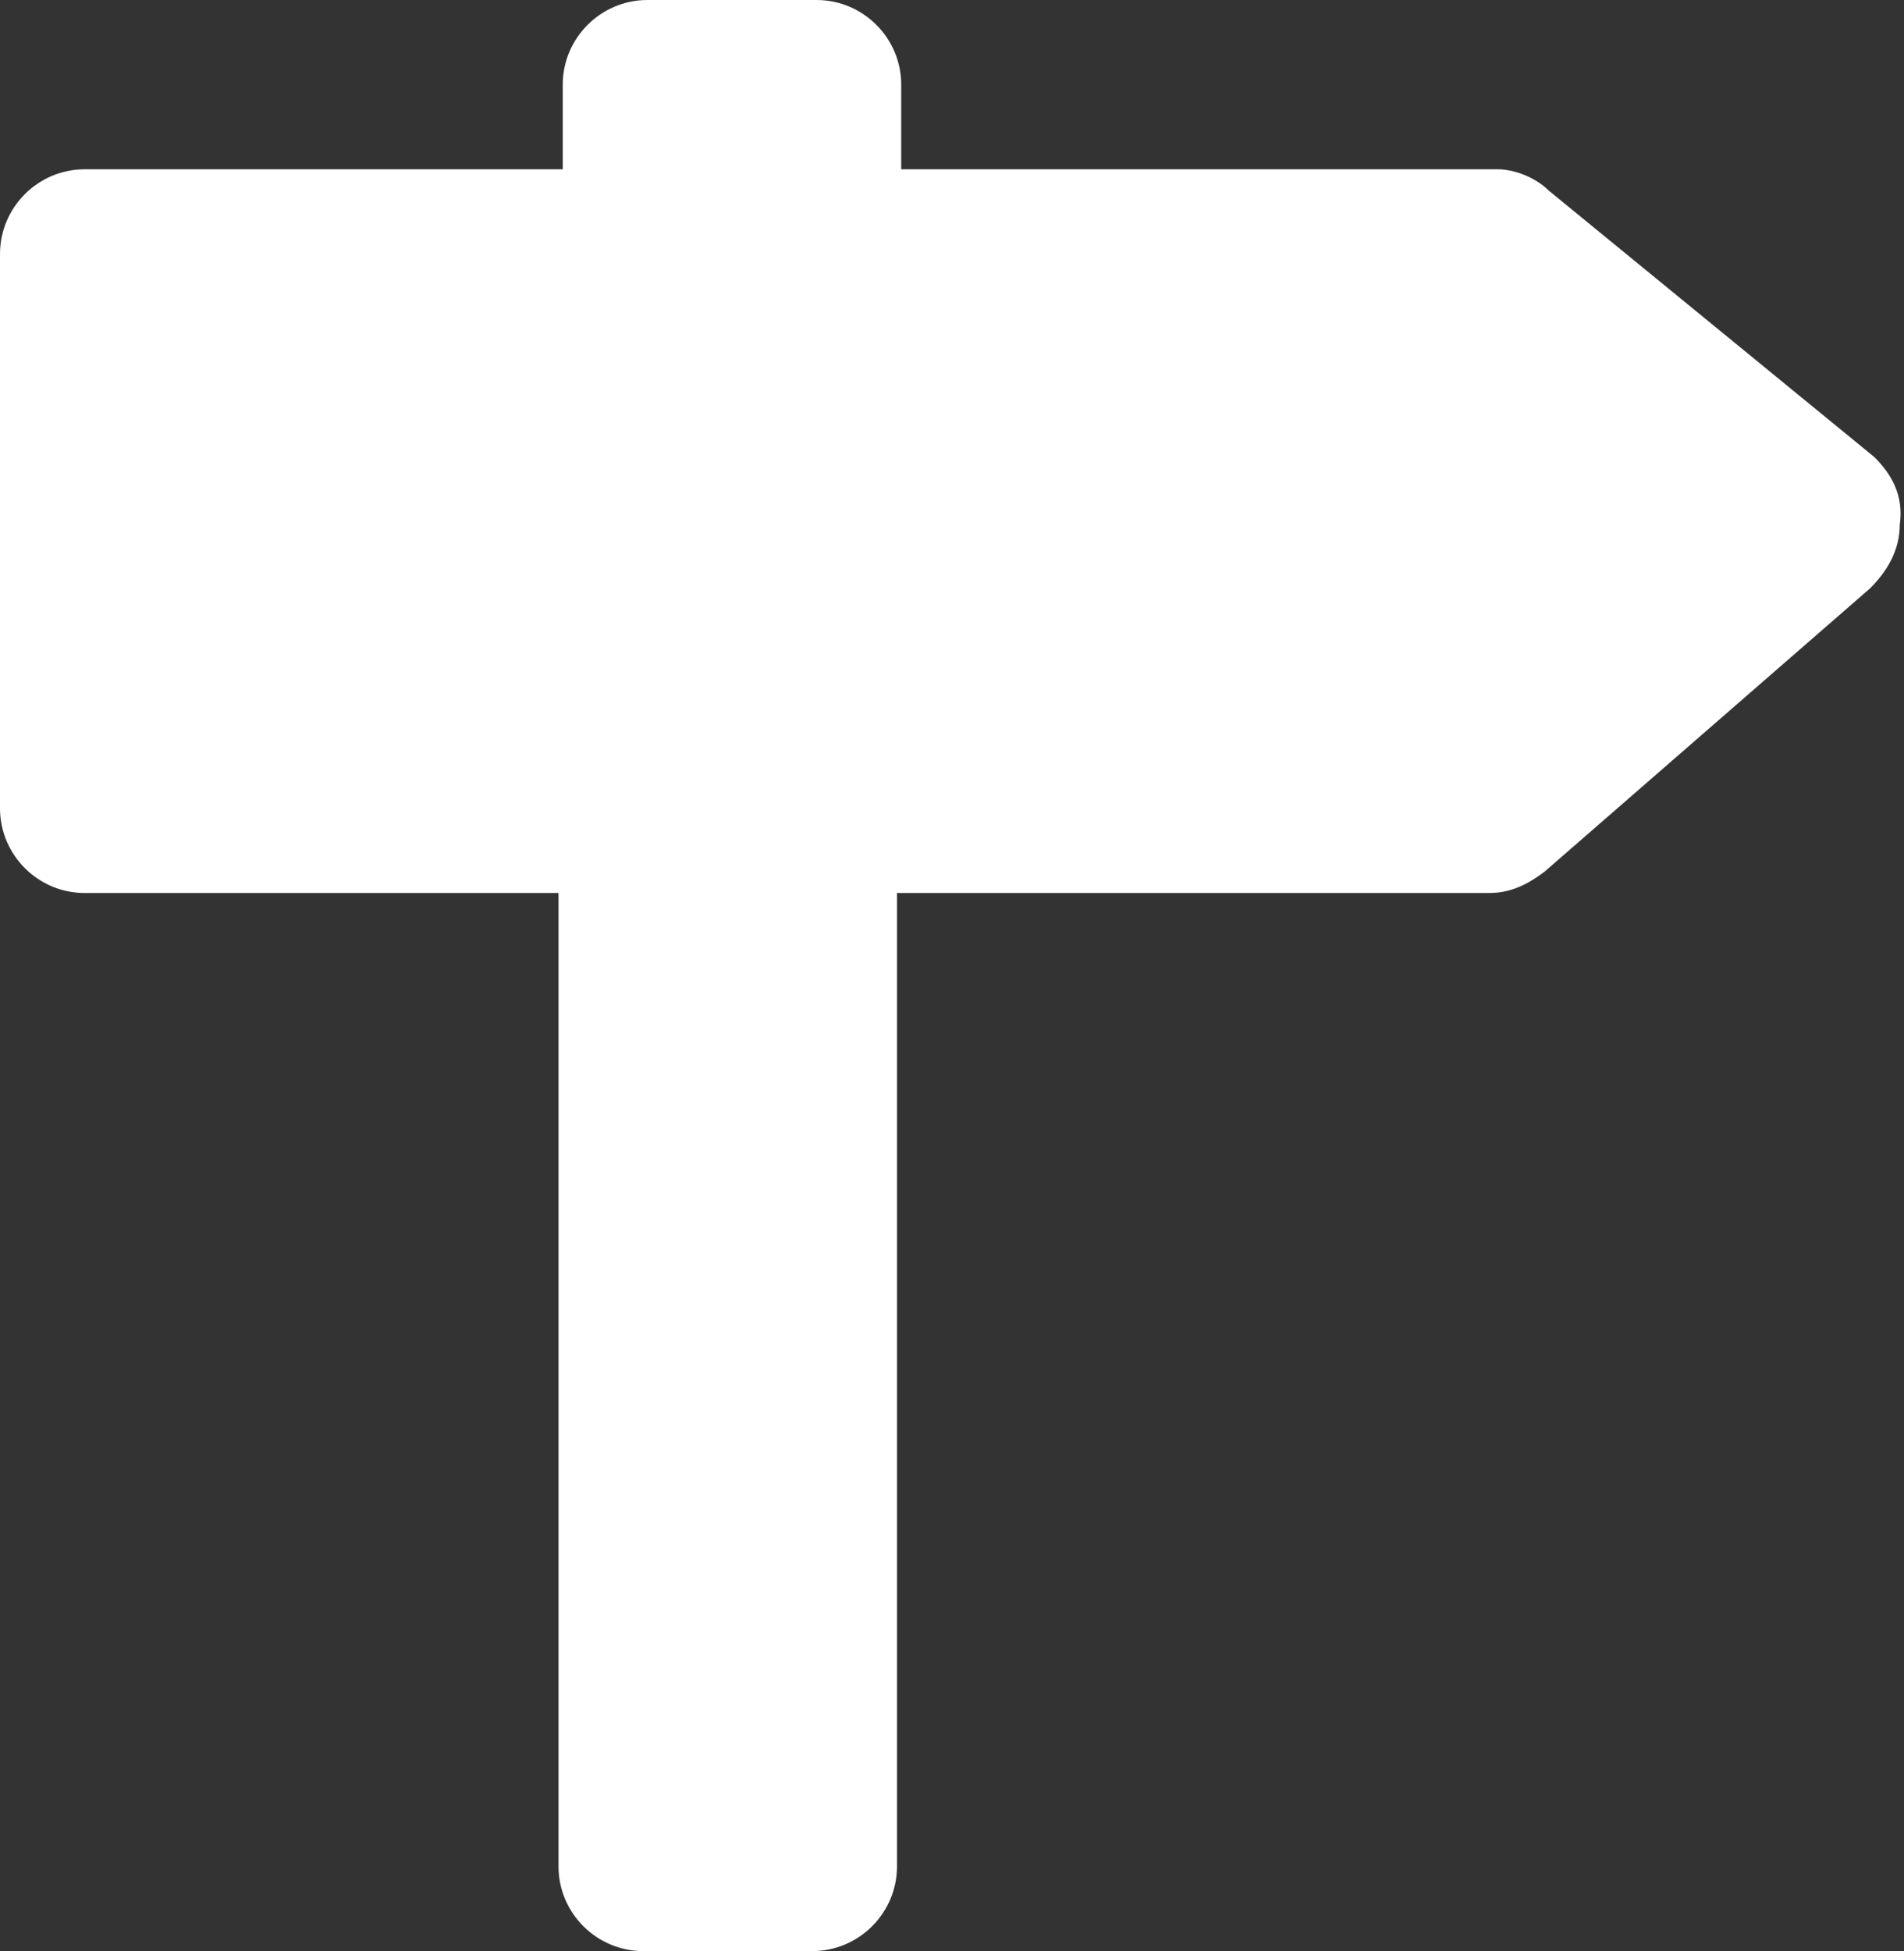
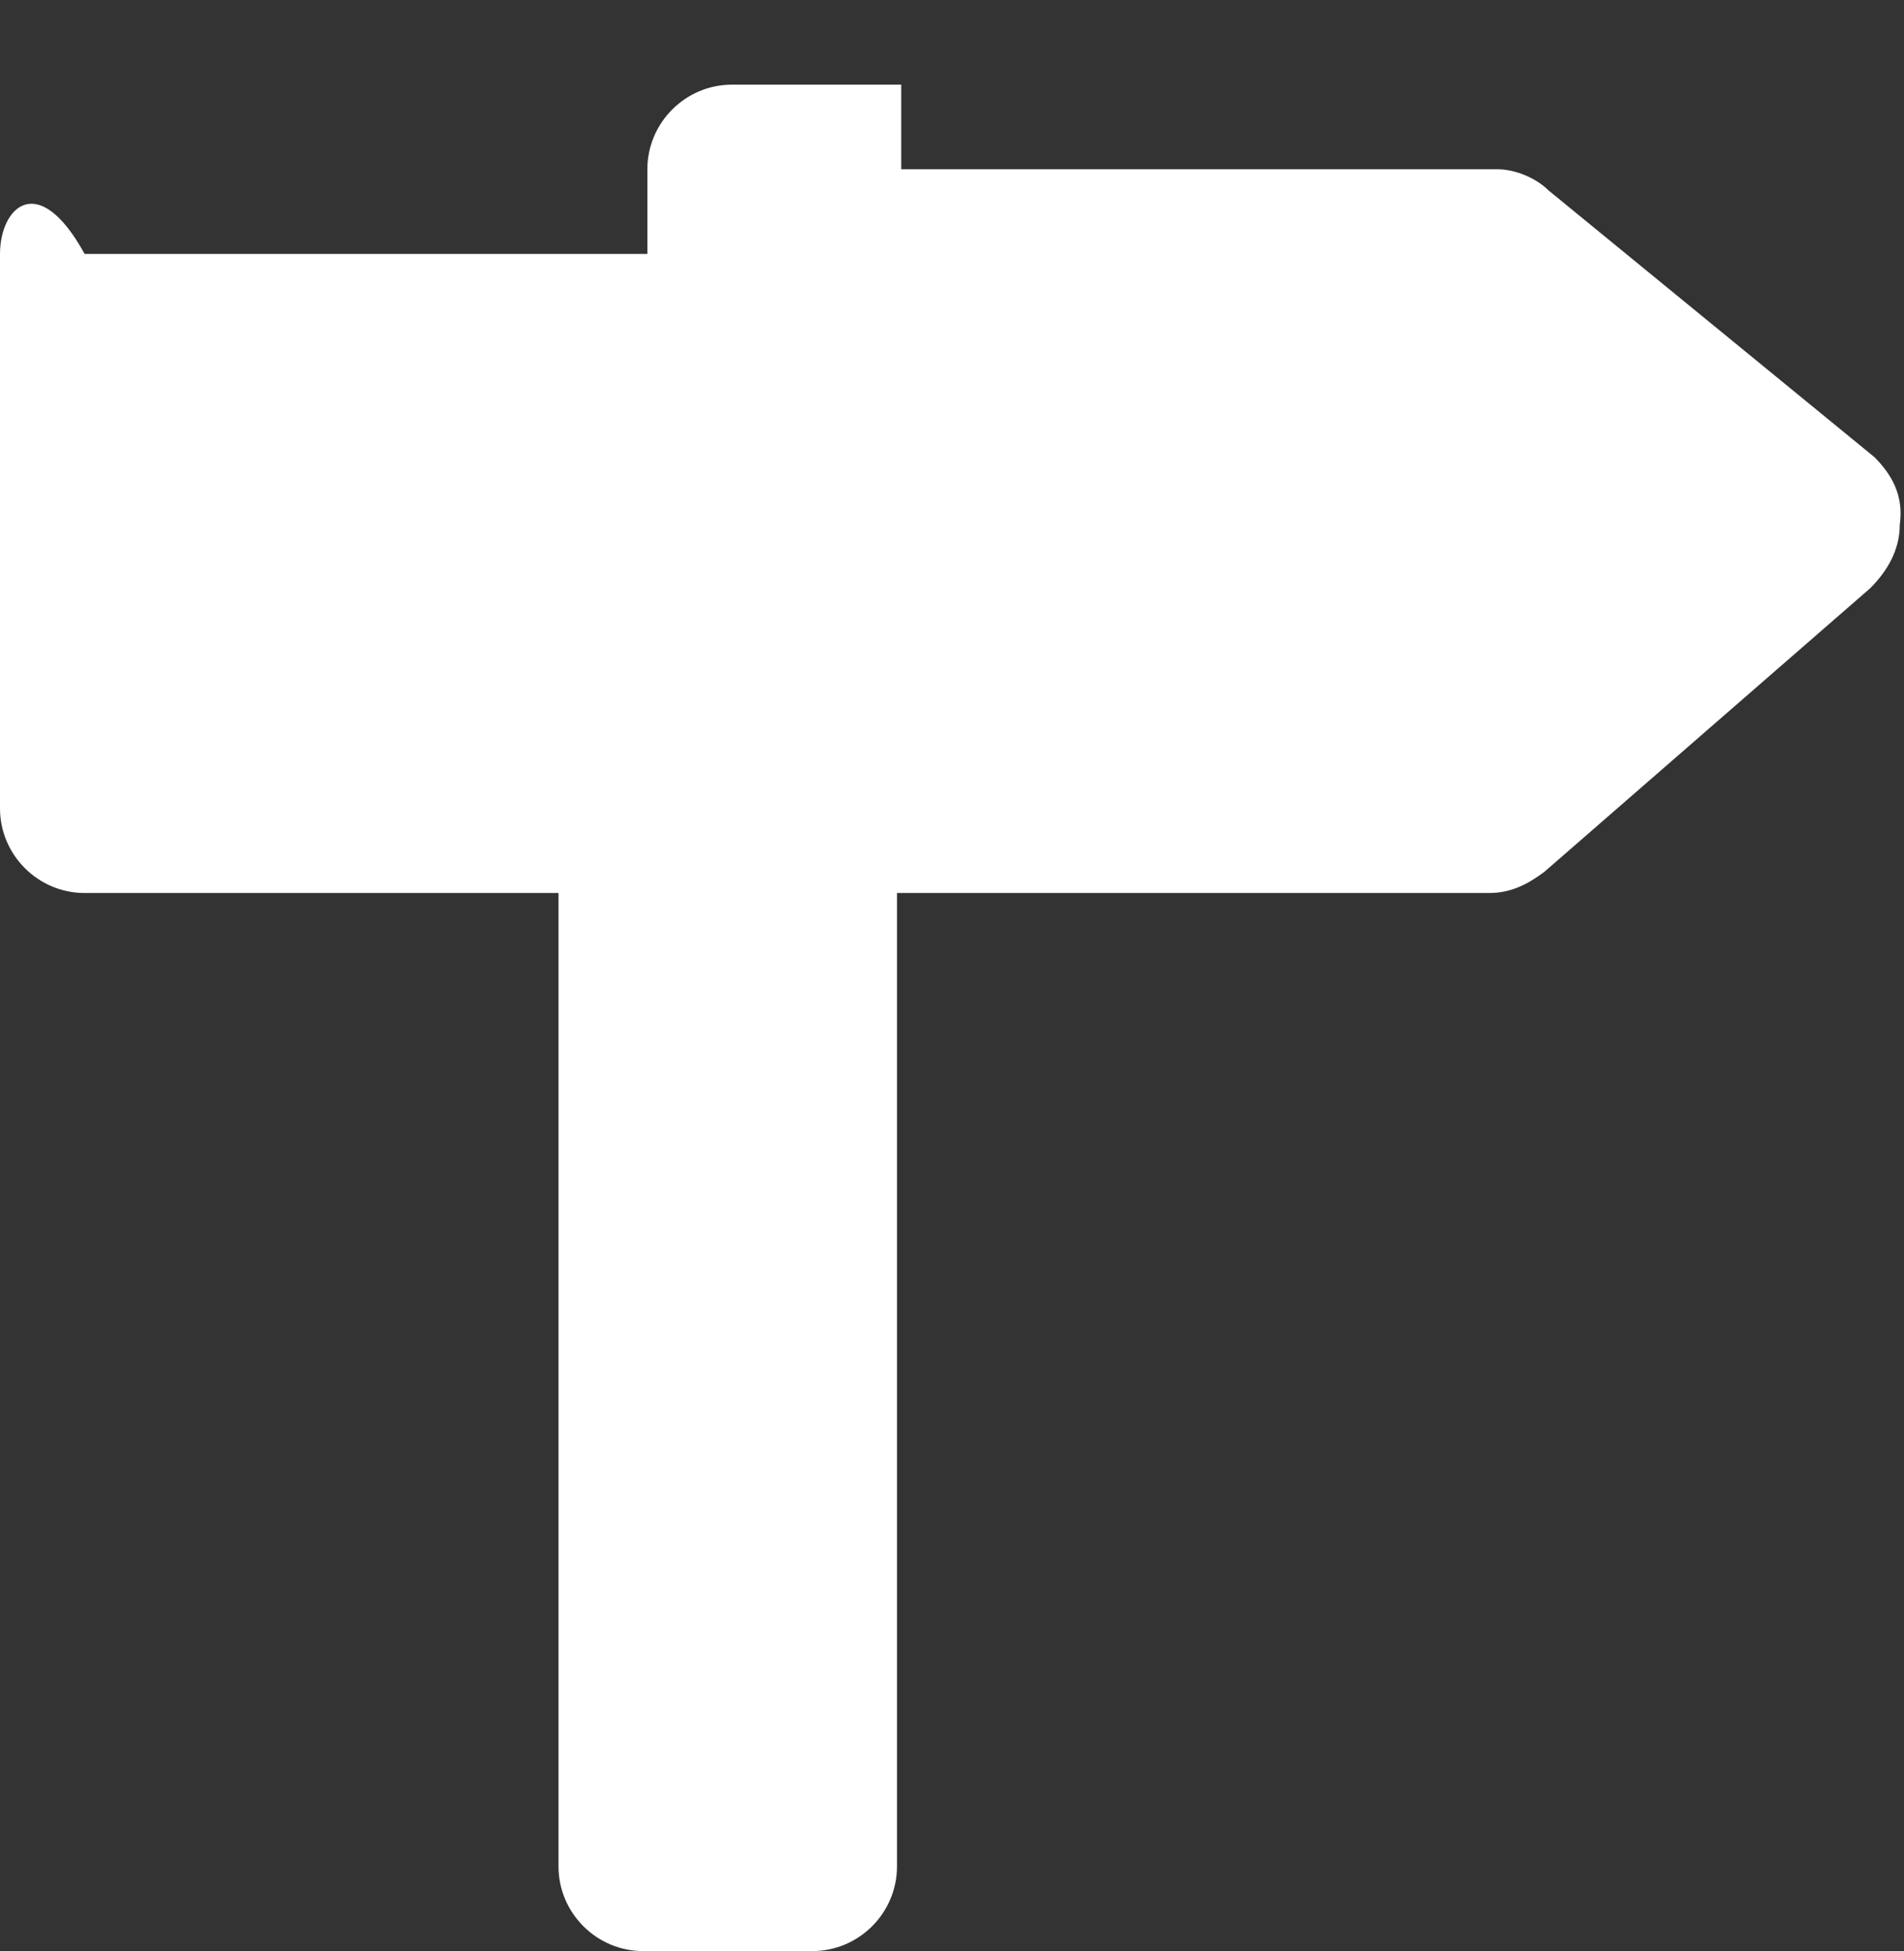
<svg xmlns="http://www.w3.org/2000/svg" version="1.1" id="Layer_1" x="0px" y="0px" viewBox="0 0 45 46.1" enable-background="new 0 0 45 46.1" xml:space="preserve">
  <rect x="0" y="0" width="45" height="46.1" fill="#333333" stroke="none" />
  <g>
-     <path fill="#FFFFFF" d="M44.3,10.8l-7.7-6.3C36.3,4.2,35.8,4,35.4,4H21.3V2c0-1.1-0.9-2-2-2h-4c-1.1,0-2,0.9-2,2v2H2   C0.9,4,0,4.9,0,6v13.1c0,1.1,0.9,2,2,2h11.2v23c0,1.1,0.9,2,2,2h4c1.1,0,2-0.9,2-2v-23h14c0.5,0,0.9-0.2,1.3-0.5l7.7-6.7   c0.4-0.4,0.7-0.9,0.7-1.5C45,11.7,44.7,11.2,44.3,10.8z" />
+     <path fill="#FFFFFF" d="M44.3,10.8l-7.7-6.3C36.3,4.2,35.8,4,35.4,4H21.3V2h-4c-1.1,0-2,0.9-2,2v2H2   C0.9,4,0,4.9,0,6v13.1c0,1.1,0.9,2,2,2h11.2v23c0,1.1,0.9,2,2,2h4c1.1,0,2-0.9,2-2v-23h14c0.5,0,0.9-0.2,1.3-0.5l7.7-6.7   c0.4-0.4,0.7-0.9,0.7-1.5C45,11.7,44.7,11.2,44.3,10.8z" />
  </g>
</svg>